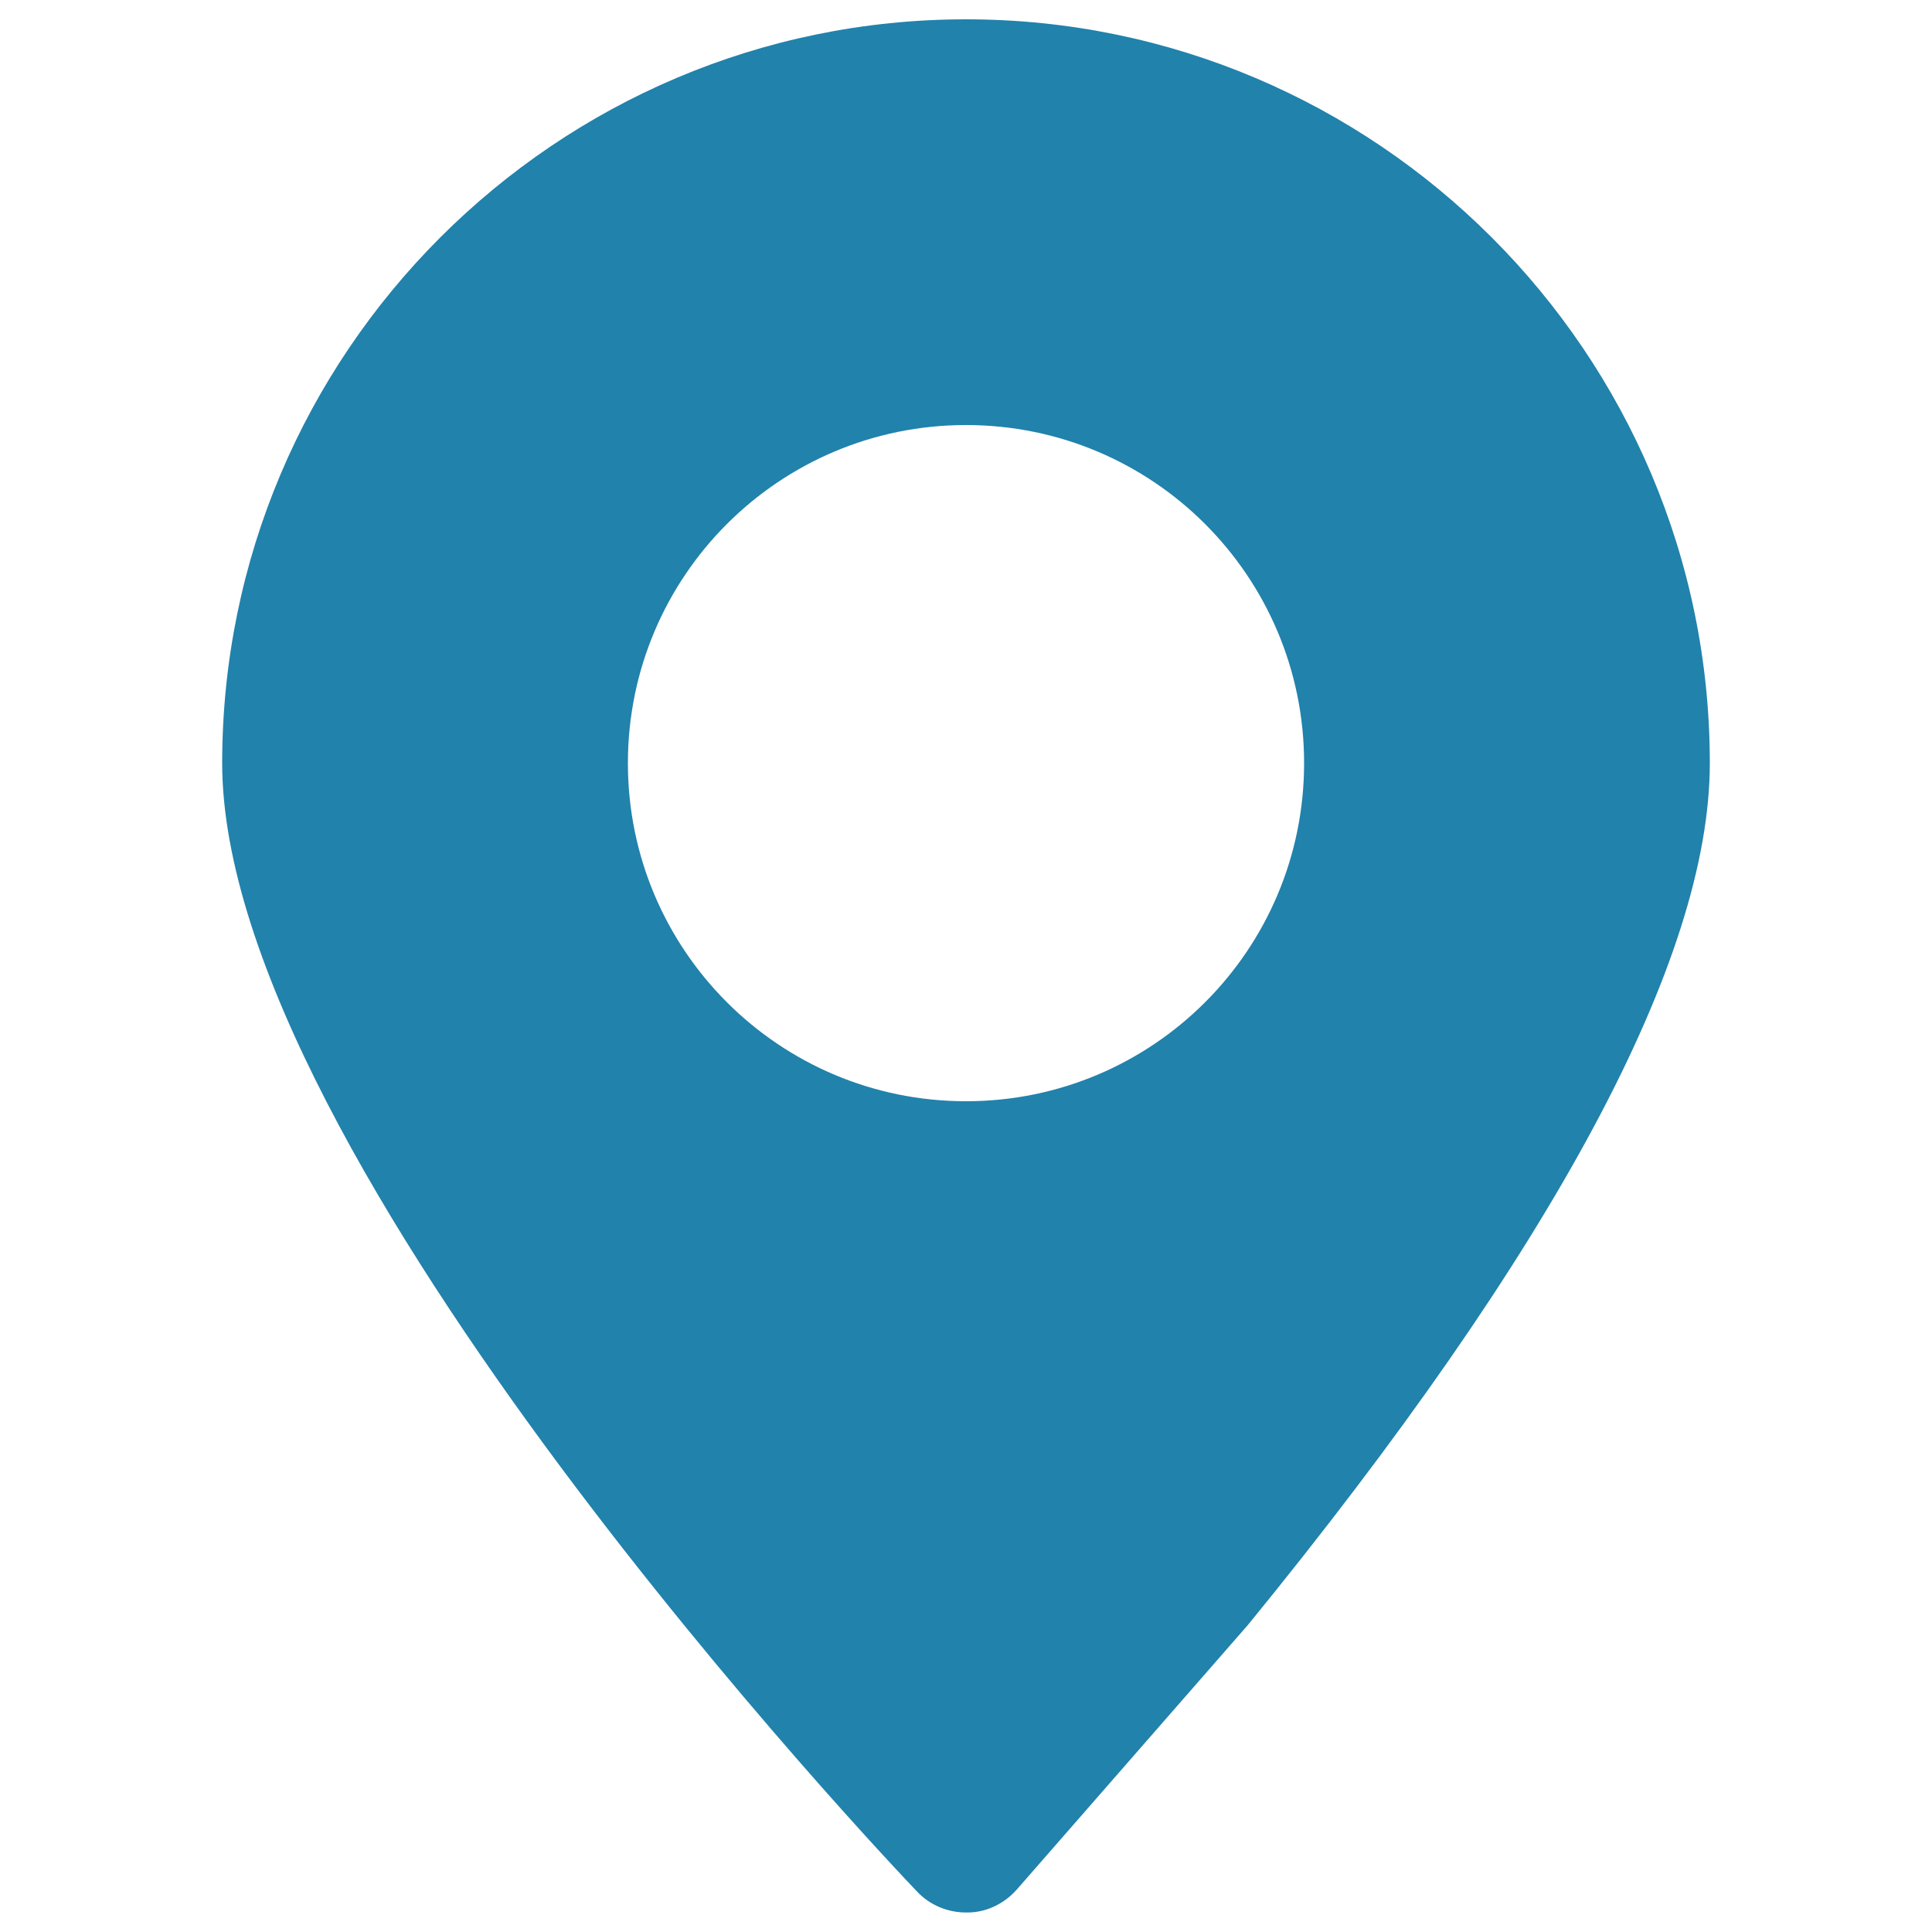
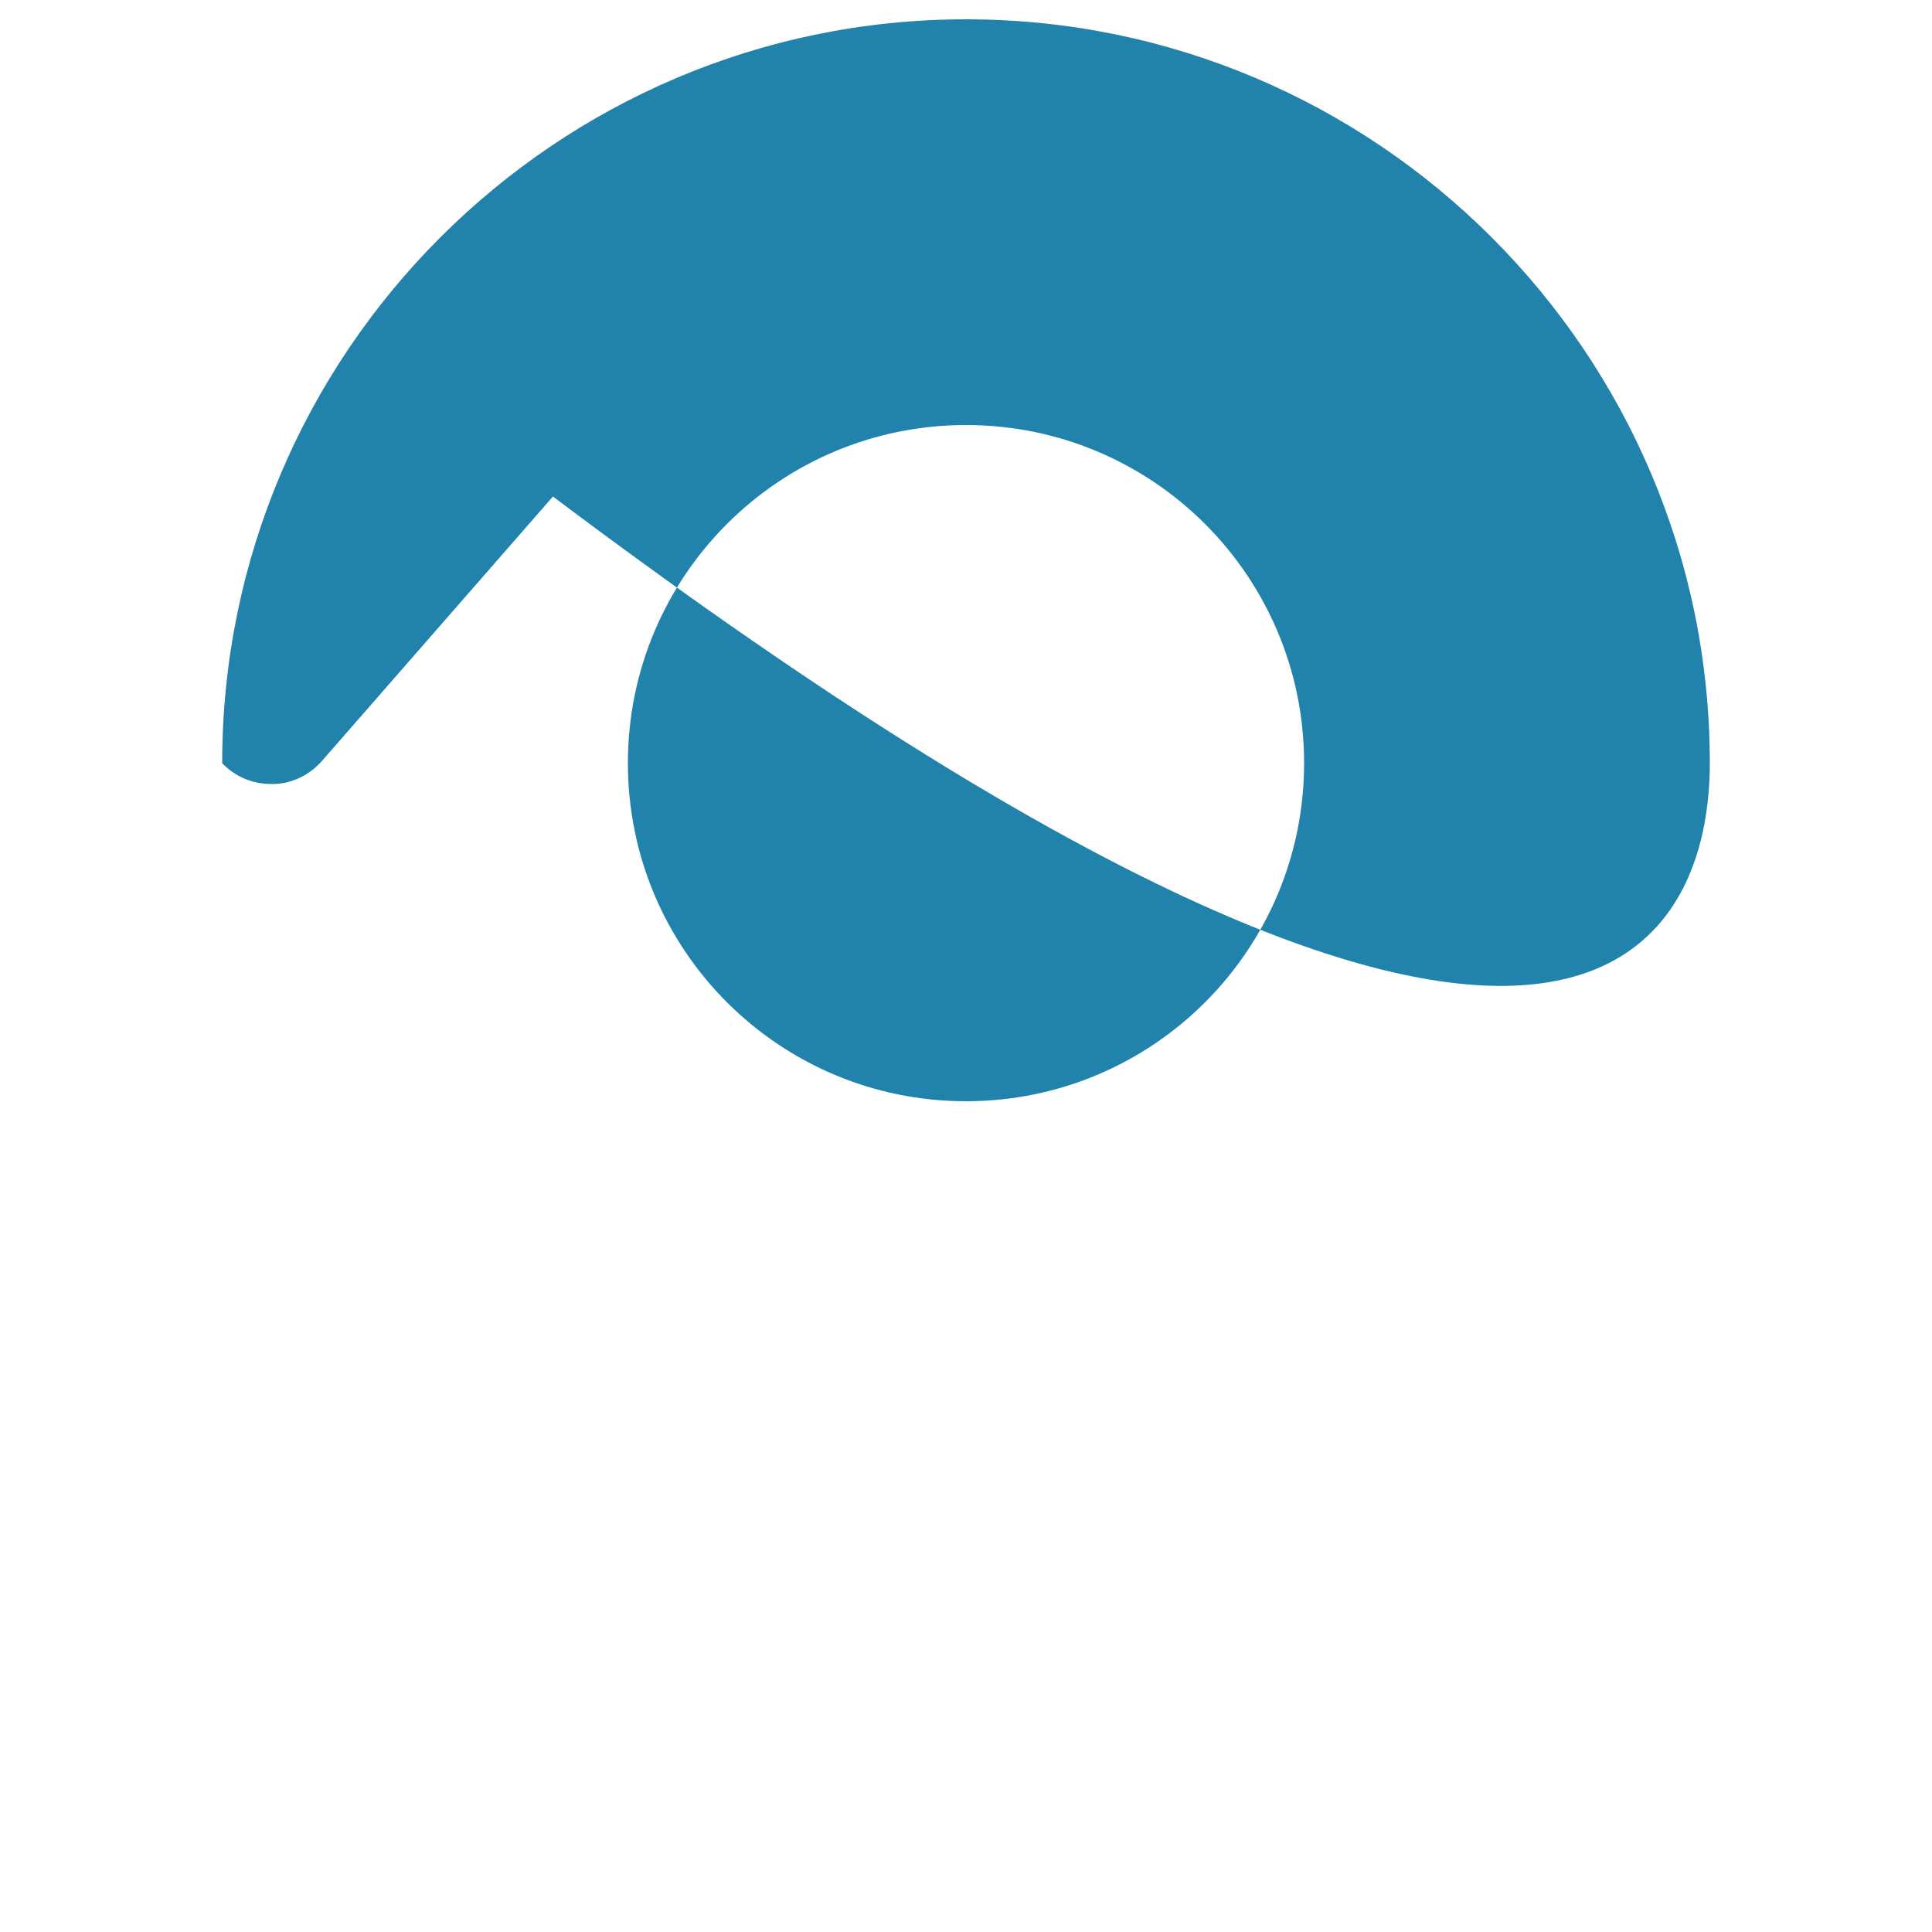
<svg xmlns="http://www.w3.org/2000/svg" version="1.1" x="0px" y="0px" viewBox="0 0 1000 1000" fill="#2182ac" xml:space="preserve">
  <g>
-     <path d="M500,10c-212.3,0-385,172.7-385,385c0,204.9,345,568.8,359.7,584.1c6.6,7,15.8,10.8,25.3,10.8h0.8c9.8,0,19.1-4.6,25.6-12l119.5-136.8C804.5,646.8,885,496.6,885,395C885,182.7,712.3,10,500,10L500,10z M500,570c-96.7,0-175-78.3-175-175c0-96.7,78.3-175,175-175c96.7,0,175,78.3,175,175C675,491.7,596.7,570,500,570L500,570z" />
+     <path d="M500,10c-212.3,0-385,172.7-385,385c6.6,7,15.8,10.8,25.3,10.8h0.8c9.8,0,19.1-4.6,25.6-12l119.5-136.8C804.5,646.8,885,496.6,885,395C885,182.7,712.3,10,500,10L500,10z M500,570c-96.7,0-175-78.3-175-175c0-96.7,78.3-175,175-175c96.7,0,175,78.3,175,175C675,491.7,596.7,570,500,570L500,570z" />
  </g>
</svg>